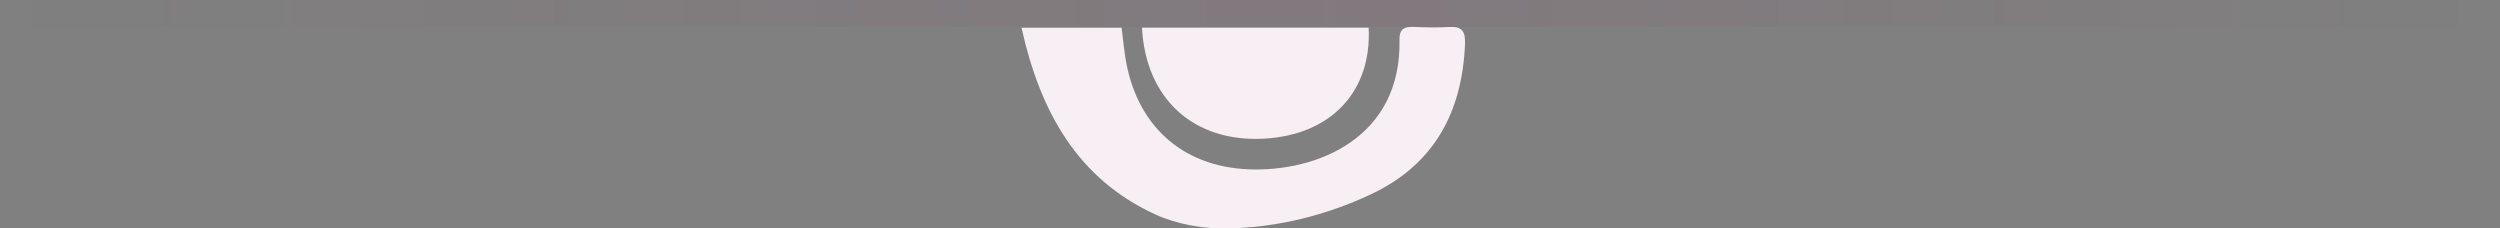
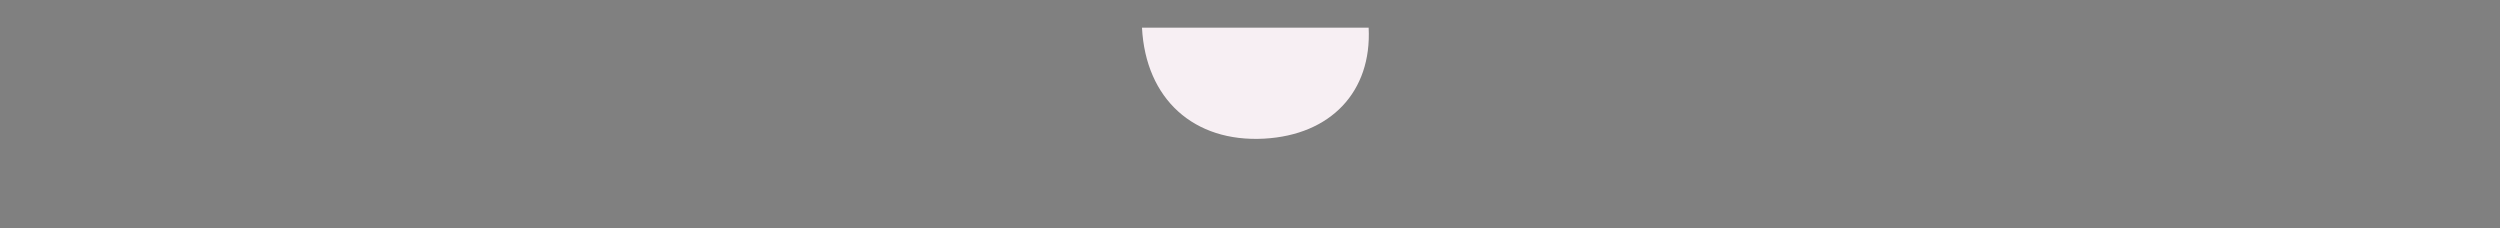
<svg xmlns="http://www.w3.org/2000/svg" width="372" height="34" viewBox="0 0 372 34" fill="none">
  <rect x="0" y="0" width="372" height="34" fill="#808080" stroke="none" />
-   <path d="M370 4C371.105 4 372 3.105 372 2C372 0.895 371.105 0 370 0V4ZM0 4H370V0H0V4Z" fill="url(#paint0_linear_713_115)" fill-opacity="0.08" />
-   <path d="M152 4.125C154.79 16.709 160.399 26.619 171.882 31.893C175.193 33.413 179.189 34.081 182.839 33.992C190.161 33.815 197.303 32.05 203.985 28.917C213.364 24.515 217.608 16.709 217.995 6.459C218.062 4.684 217.52 3.901 215.685 4.015C213.89 4.125 212.08 4.078 210.286 4.005C208.914 3.948 208.213 4.376 208.244 5.9C208.564 20.542 195.921 25.612 185.773 25.194C175.77 24.776 168.995 18.531 167.438 8.475C167.226 7.107 167.092 5.728 166.896 4.13H152V4.125Z" fill="#F7EFF3" />
  <path d="M203.655 4.115H169.928C170.475 14.74 177.652 21.21 188.114 20.63C197.994 20.082 204.145 13.665 203.655 4.115Z" fill="#F7EFF3" />
  <defs>
    <linearGradient id="paint0_linear_713_115" x1="0" y1="2.5" x2="370" y2="2.5" gradientUnits="userSpaceOnUse">
      <stop stop-color="#922C62" stop-opacity="0" />
      <stop offset="0.535" stop-color="#922C62" />
      <stop offset="1" stop-color="#932C62" stop-opacity="0" />
    </linearGradient>
  </defs>
</svg>